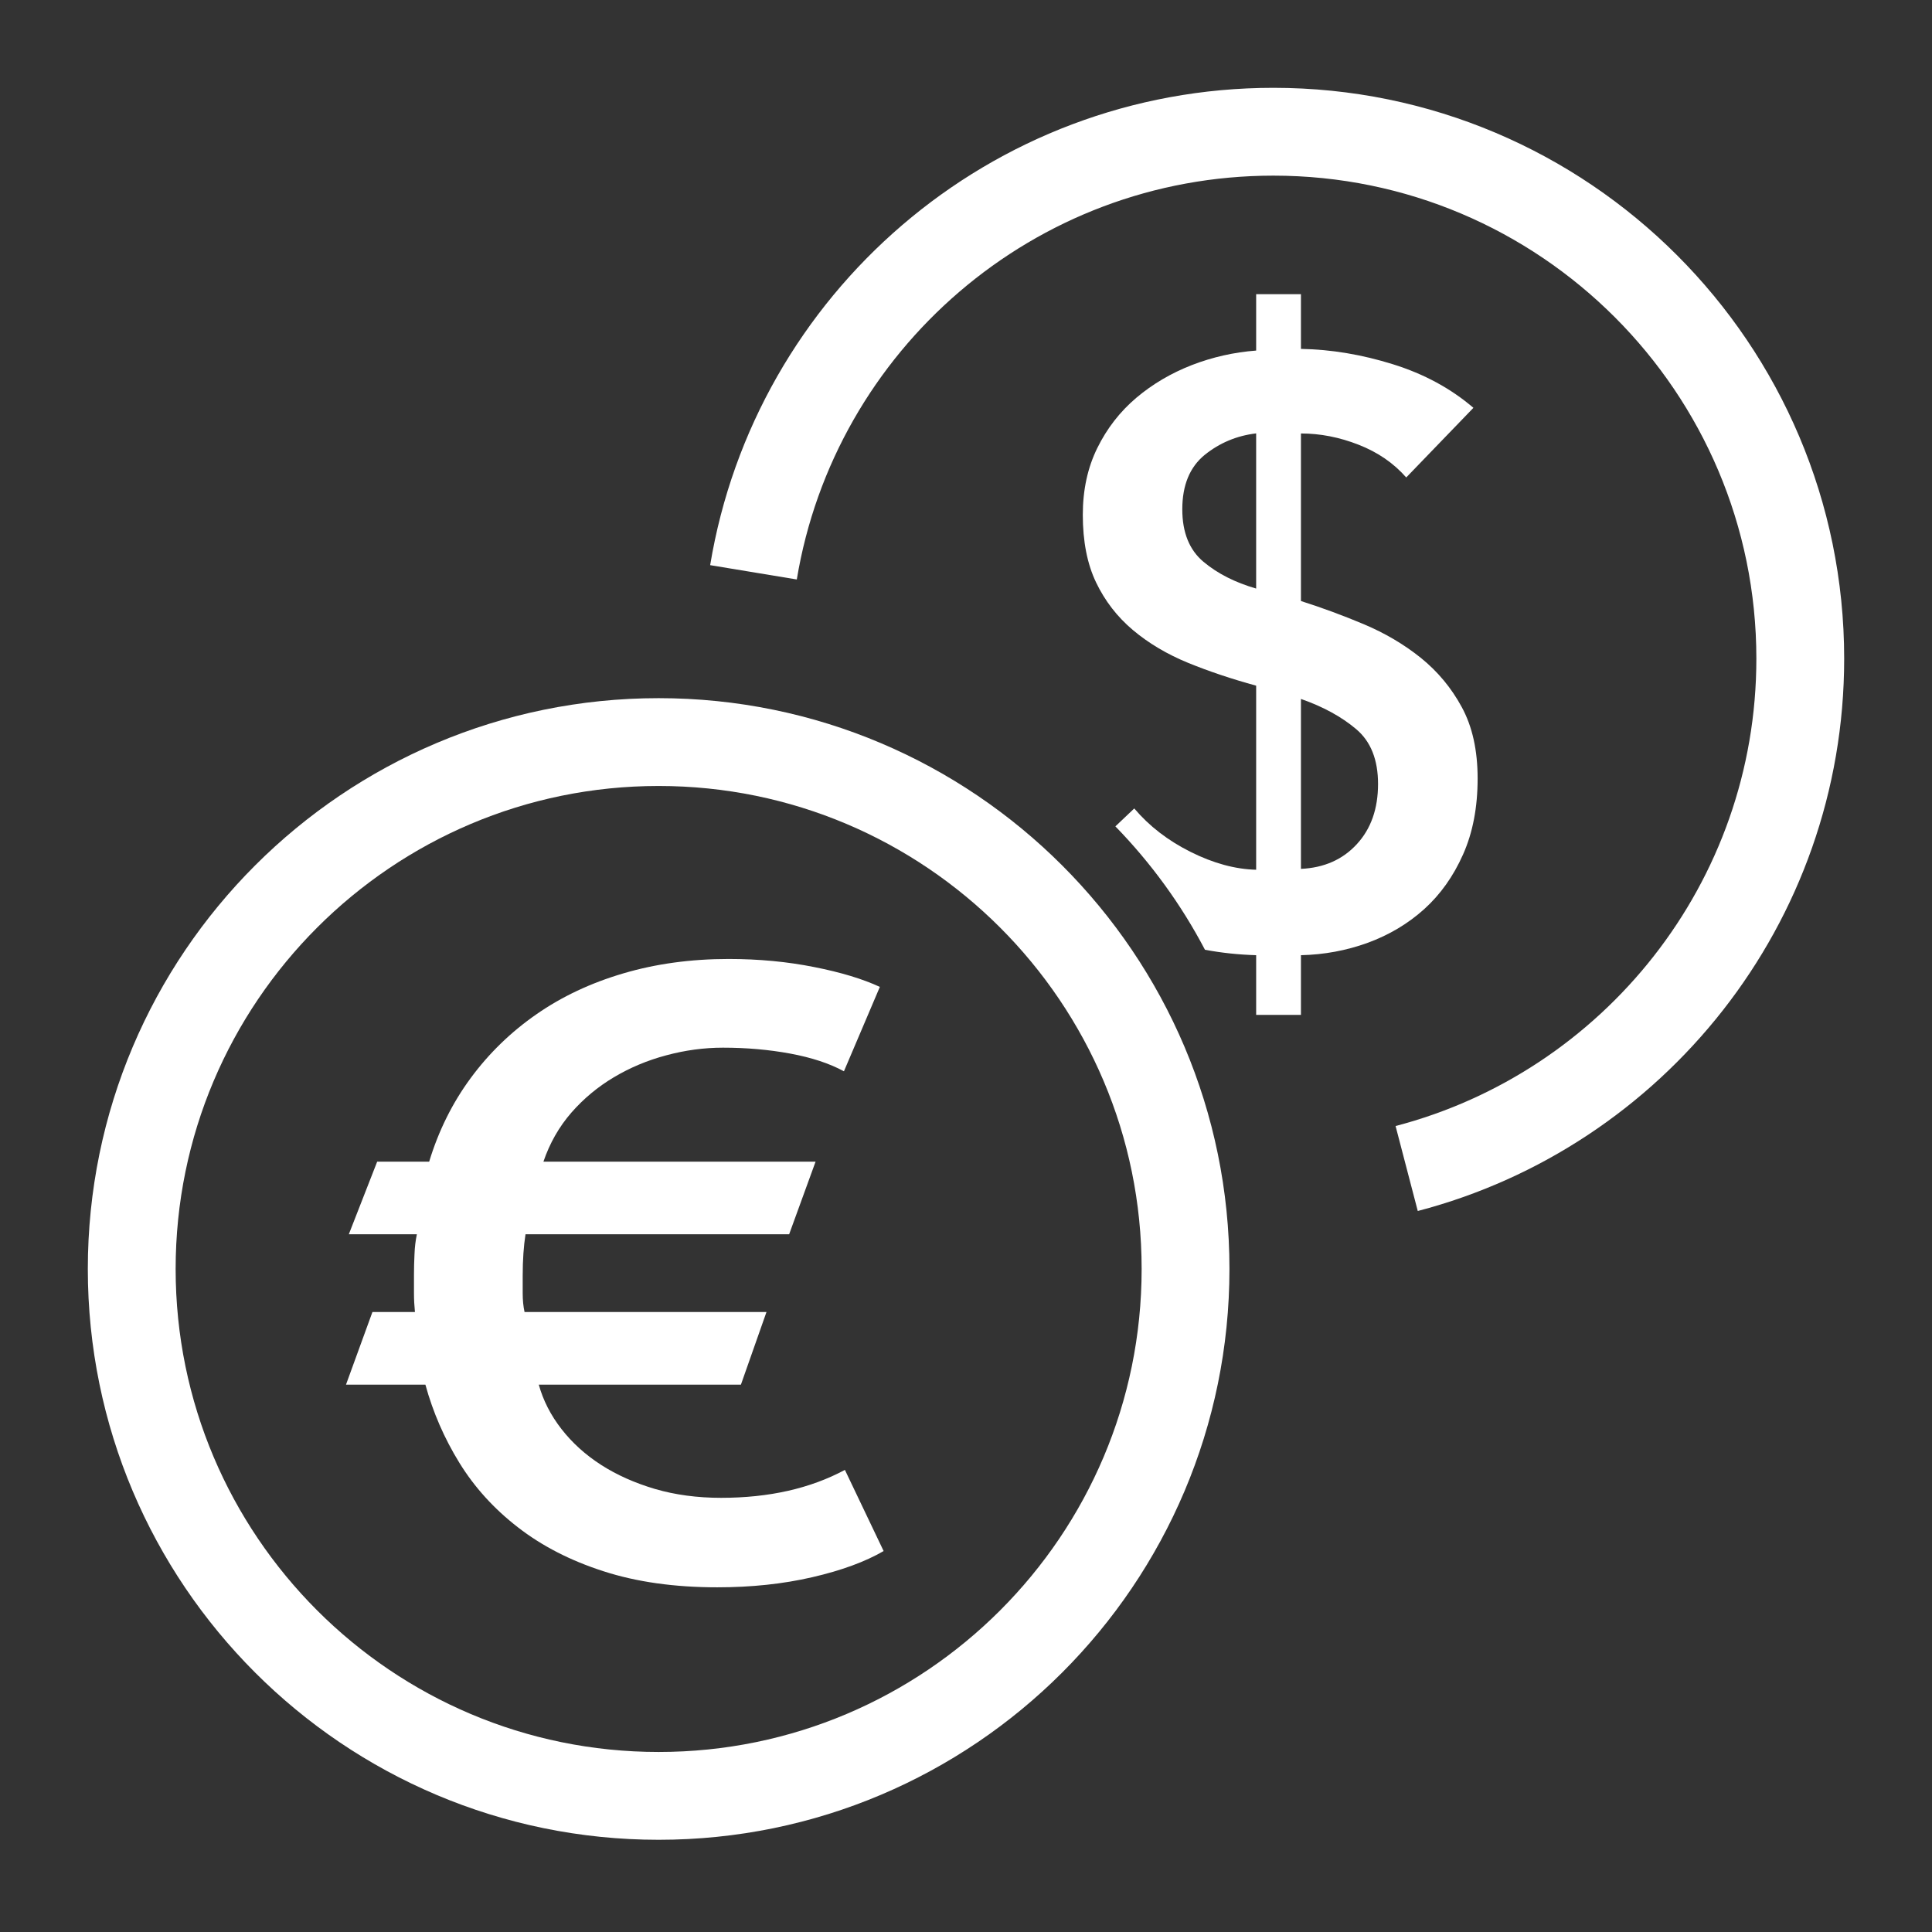
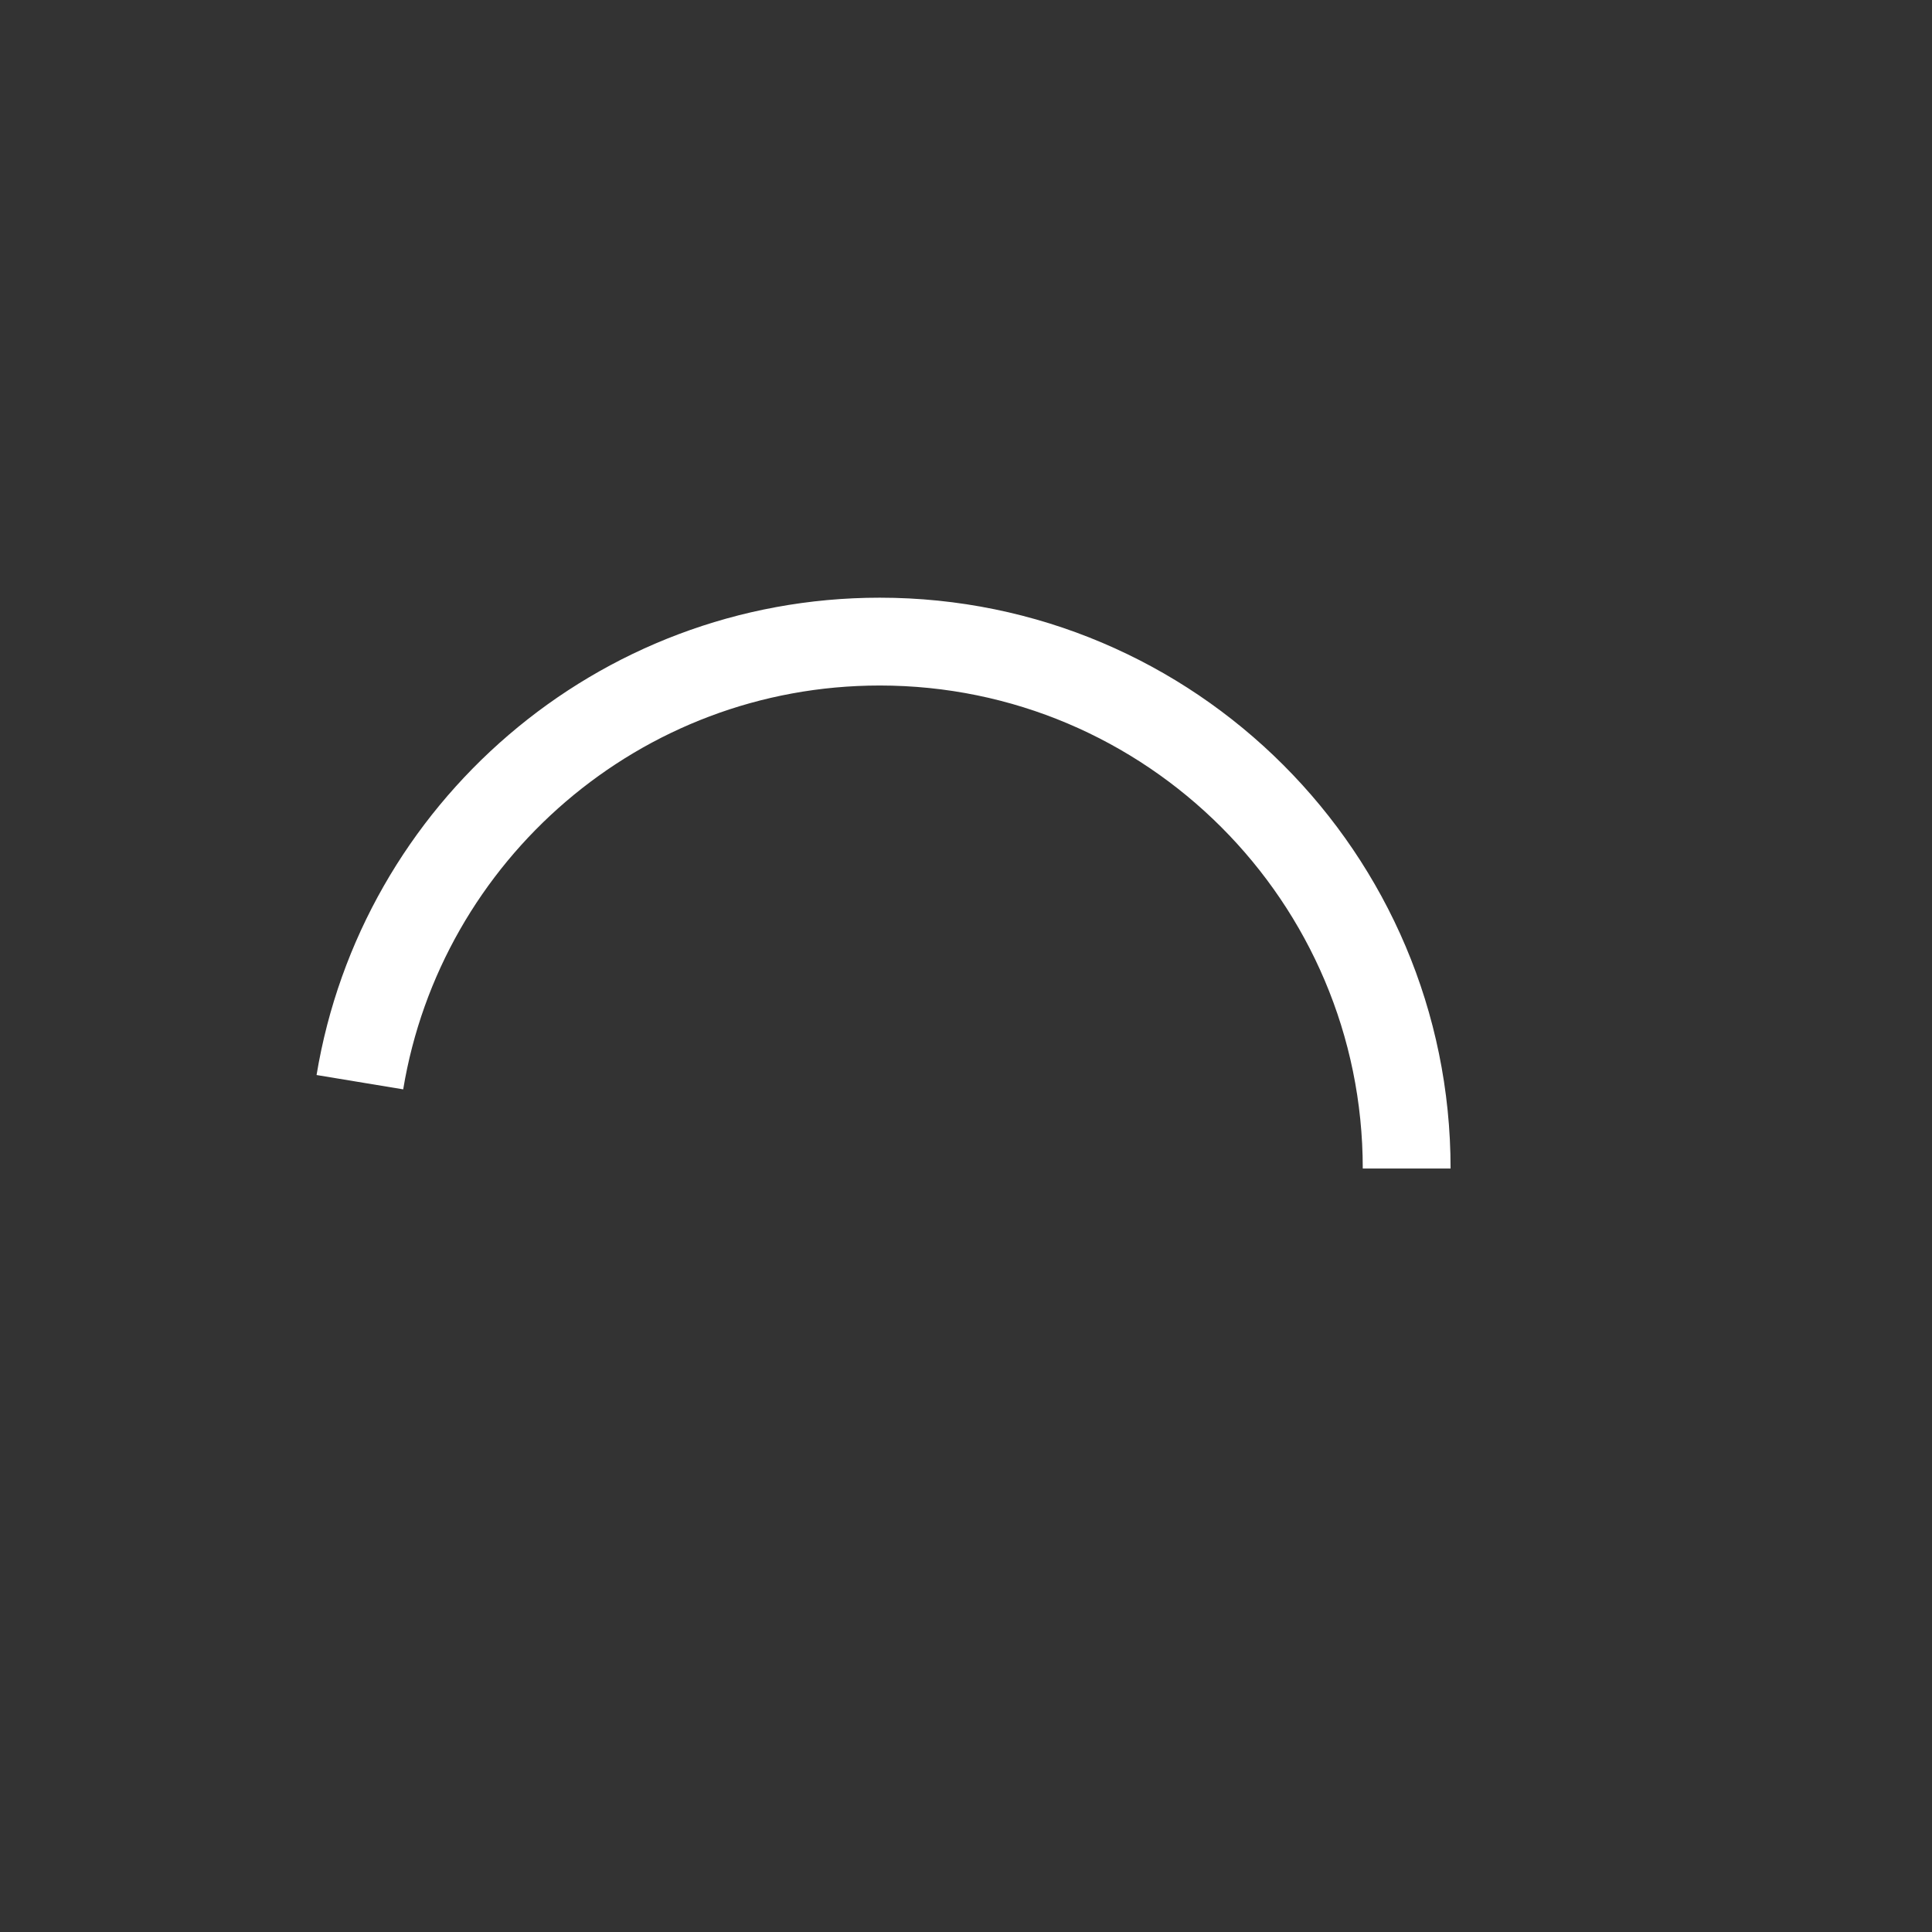
<svg xmlns="http://www.w3.org/2000/svg" id="SVGDoc" width="22" height="22" version="1.1" viewBox="0 0 22 22">
  <rect x="0" y="0" width="22" height="22" fill="#333333" stroke="none" />
  <defs />
  <desc>Generated with Avocode.</desc>
  <g>
    <g>
      <title>Group</title>
      <g>
        <title>Path</title>
-         <path d="M16.018,13.306c2.577,-0.673 4.482,-3.019 4.482,-5.806c0,-3.311 -2.689,-6 -6,-6c-2.977,0 -5.45,2.173 -5.92,5.017" fill-opacity="0" fill="#fff" stroke-linejoin="round" stroke-linecap="butt" stroke-opacity="1" stroke="#fff" stroke-miterlimit="20" stroke-width="1" />
+         <path d="M16.018,13.306c0,-3.311 -2.689,-6 -6,-6c-2.977,0 -5.45,2.173 -5.92,5.017" fill-opacity="0" fill="#fff" stroke-linejoin="round" stroke-linecap="butt" stroke-opacity="1" stroke="#fff" stroke-miterlimit="20" stroke-width="1" />
      </g>
      <g>
        <title>Path</title>
-         <path d="M13.5,14.45c0,-3.311 -2.689,-6 -6,-6c-3.311,0 -6,2.689 -6,6c0,3.312 2.689,6 6,6c3.311,0 6,-2.688 6,-6z" fill-opacity="0" fill="#fff" stroke-linejoin="round" stroke-linecap="round" stroke-opacity="1" stroke="#fff" stroke-miterlimit="20" stroke-width="1" />
      </g>
      <g>
        <title>Path</title>
-         <path d="M10.062,17.662c-0.208,0.121 -0.479,0.221 -0.813,0.298c-0.333,0.077 -0.694,0.115 -1.081,0.115c-0.488,0 -0.92,-0.061 -1.296,-0.183c-0.377,-0.121 -0.701,-0.288 -0.974,-0.5c-0.273,-0.211 -0.495,-0.456 -0.667,-0.735c-0.172,-0.279 -0.301,-0.576 -0.387,-0.89h-0.904v0l0.301,-0.827v0h0.484c-0.007,-0.07 -0.011,-0.141 -0.011,-0.212c0,-0.07 0,-0.141 0,-0.211c0,-0.077 0.002,-0.156 0.006,-0.236c0.003,-0.08 0.012,-0.155 0.027,-0.226h-0.775v0l0.323,-0.827v0h0.592c0.107,-0.352 0.265,-0.67 0.473,-0.952c0.208,-0.282 0.457,-0.524 0.748,-0.726c0.29,-0.202 0.62,-0.357 0.99,-0.466c0.369,-0.109 0.769,-0.164 1.199,-0.164c0.345,0 0.669,0.031 0.974,0.092c0.305,0.06 0.554,0.136 0.748,0.226l-0.409,0.961c-0.165,-0.09 -0.37,-0.157 -0.613,-0.202c-0.244,-0.045 -0.499,-0.067 -0.764,-0.067c-0.215,0 -0.431,0.029 -0.646,0.087c-0.215,0.057 -0.414,0.141 -0.597,0.25c-0.183,0.109 -0.344,0.243 -0.484,0.403c-0.14,0.161 -0.246,0.347 -0.318,0.558h3.099v0l-0.301,0.827v0h-3.002c-0.021,0.135 -0.032,0.292 -0.032,0.472c0,0.057 0,0.125 0,0.201c0,0.077 0.007,0.148 0.021,0.212h2.755v0l-0.291,0.827v0h-2.302c0.05,0.18 0.136,0.348 0.258,0.505c0.122,0.157 0.272,0.293 0.452,0.409c0.179,0.115 0.384,0.206 0.613,0.274c0.23,0.067 0.481,0.101 0.753,0.101c0.545,0 1.015,-0.106 1.41,-0.318l0.441,0.924v0z" fill="#fff" fill-opacity="1" />
      </g>
      <g>
        <title>Shape</title>
-         <path d="M14.304,4.936v1.766c-0.239,-0.069 -0.439,-0.17 -0.6,-0.305c-0.16,-0.134 -0.241,-0.333 -0.241,-0.597c0,-0.275 0.085,-0.481 0.255,-0.62c0.17,-0.137 0.366,-0.219 0.586,-0.245zM14.814,9.894v-1.935c0.252,0.088 0.461,0.202 0.628,0.343c0.167,0.14 0.25,0.349 0.25,0.625c0,0.282 -0.08,0.51 -0.241,0.685c-0.16,0.175 -0.373,0.27 -0.637,0.282zM12.701,9.41c0.404,0.415 0.749,0.888 1.02,1.405c0.19,0.036 0.385,0.056 0.583,0.062v0.68h0.51v-0.68c0.264,-0.006 0.518,-0.053 0.76,-0.141c0.243,-0.089 0.457,-0.216 0.643,-0.383c0.185,-0.167 0.333,-0.375 0.443,-0.623c0.111,-0.249 0.166,-0.537 0.166,-0.865c0,-0.321 -0.06,-0.591 -0.18,-0.812c-0.119,-0.22 -0.275,-0.407 -0.467,-0.562c-0.192,-0.154 -0.408,-0.281 -0.647,-0.382c-0.24,-0.101 -0.479,-0.189 -0.718,-0.265v-1.908c0.22,0 0.439,0.043 0.656,0.128c0.218,0.085 0.399,0.209 0.543,0.373l0.765,-0.793c-0.258,-0.221 -0.563,-0.386 -0.916,-0.496c-0.352,-0.11 -0.702,-0.169 -1.048,-0.175v-0.623h-0.51v0.642c-0.252,0.019 -0.496,0.074 -0.732,0.165c-0.236,0.092 -0.447,0.216 -0.633,0.373c-0.186,0.158 -0.334,0.348 -0.444,0.572c-0.11,0.223 -0.165,0.477 -0.165,0.76c0,0.302 0.05,0.559 0.151,0.77c0.101,0.211 0.241,0.392 0.42,0.543c0.18,0.151 0.389,0.275 0.628,0.373c0.24,0.098 0.498,0.184 0.775,0.26v2.096c-0.239,-0.006 -0.488,-0.074 -0.746,-0.203c-0.258,-0.129 -0.472,-0.294 -0.642,-0.495z" fill="#fff" fill-opacity="1" />
      </g>
    </g>
  </g>
</svg>